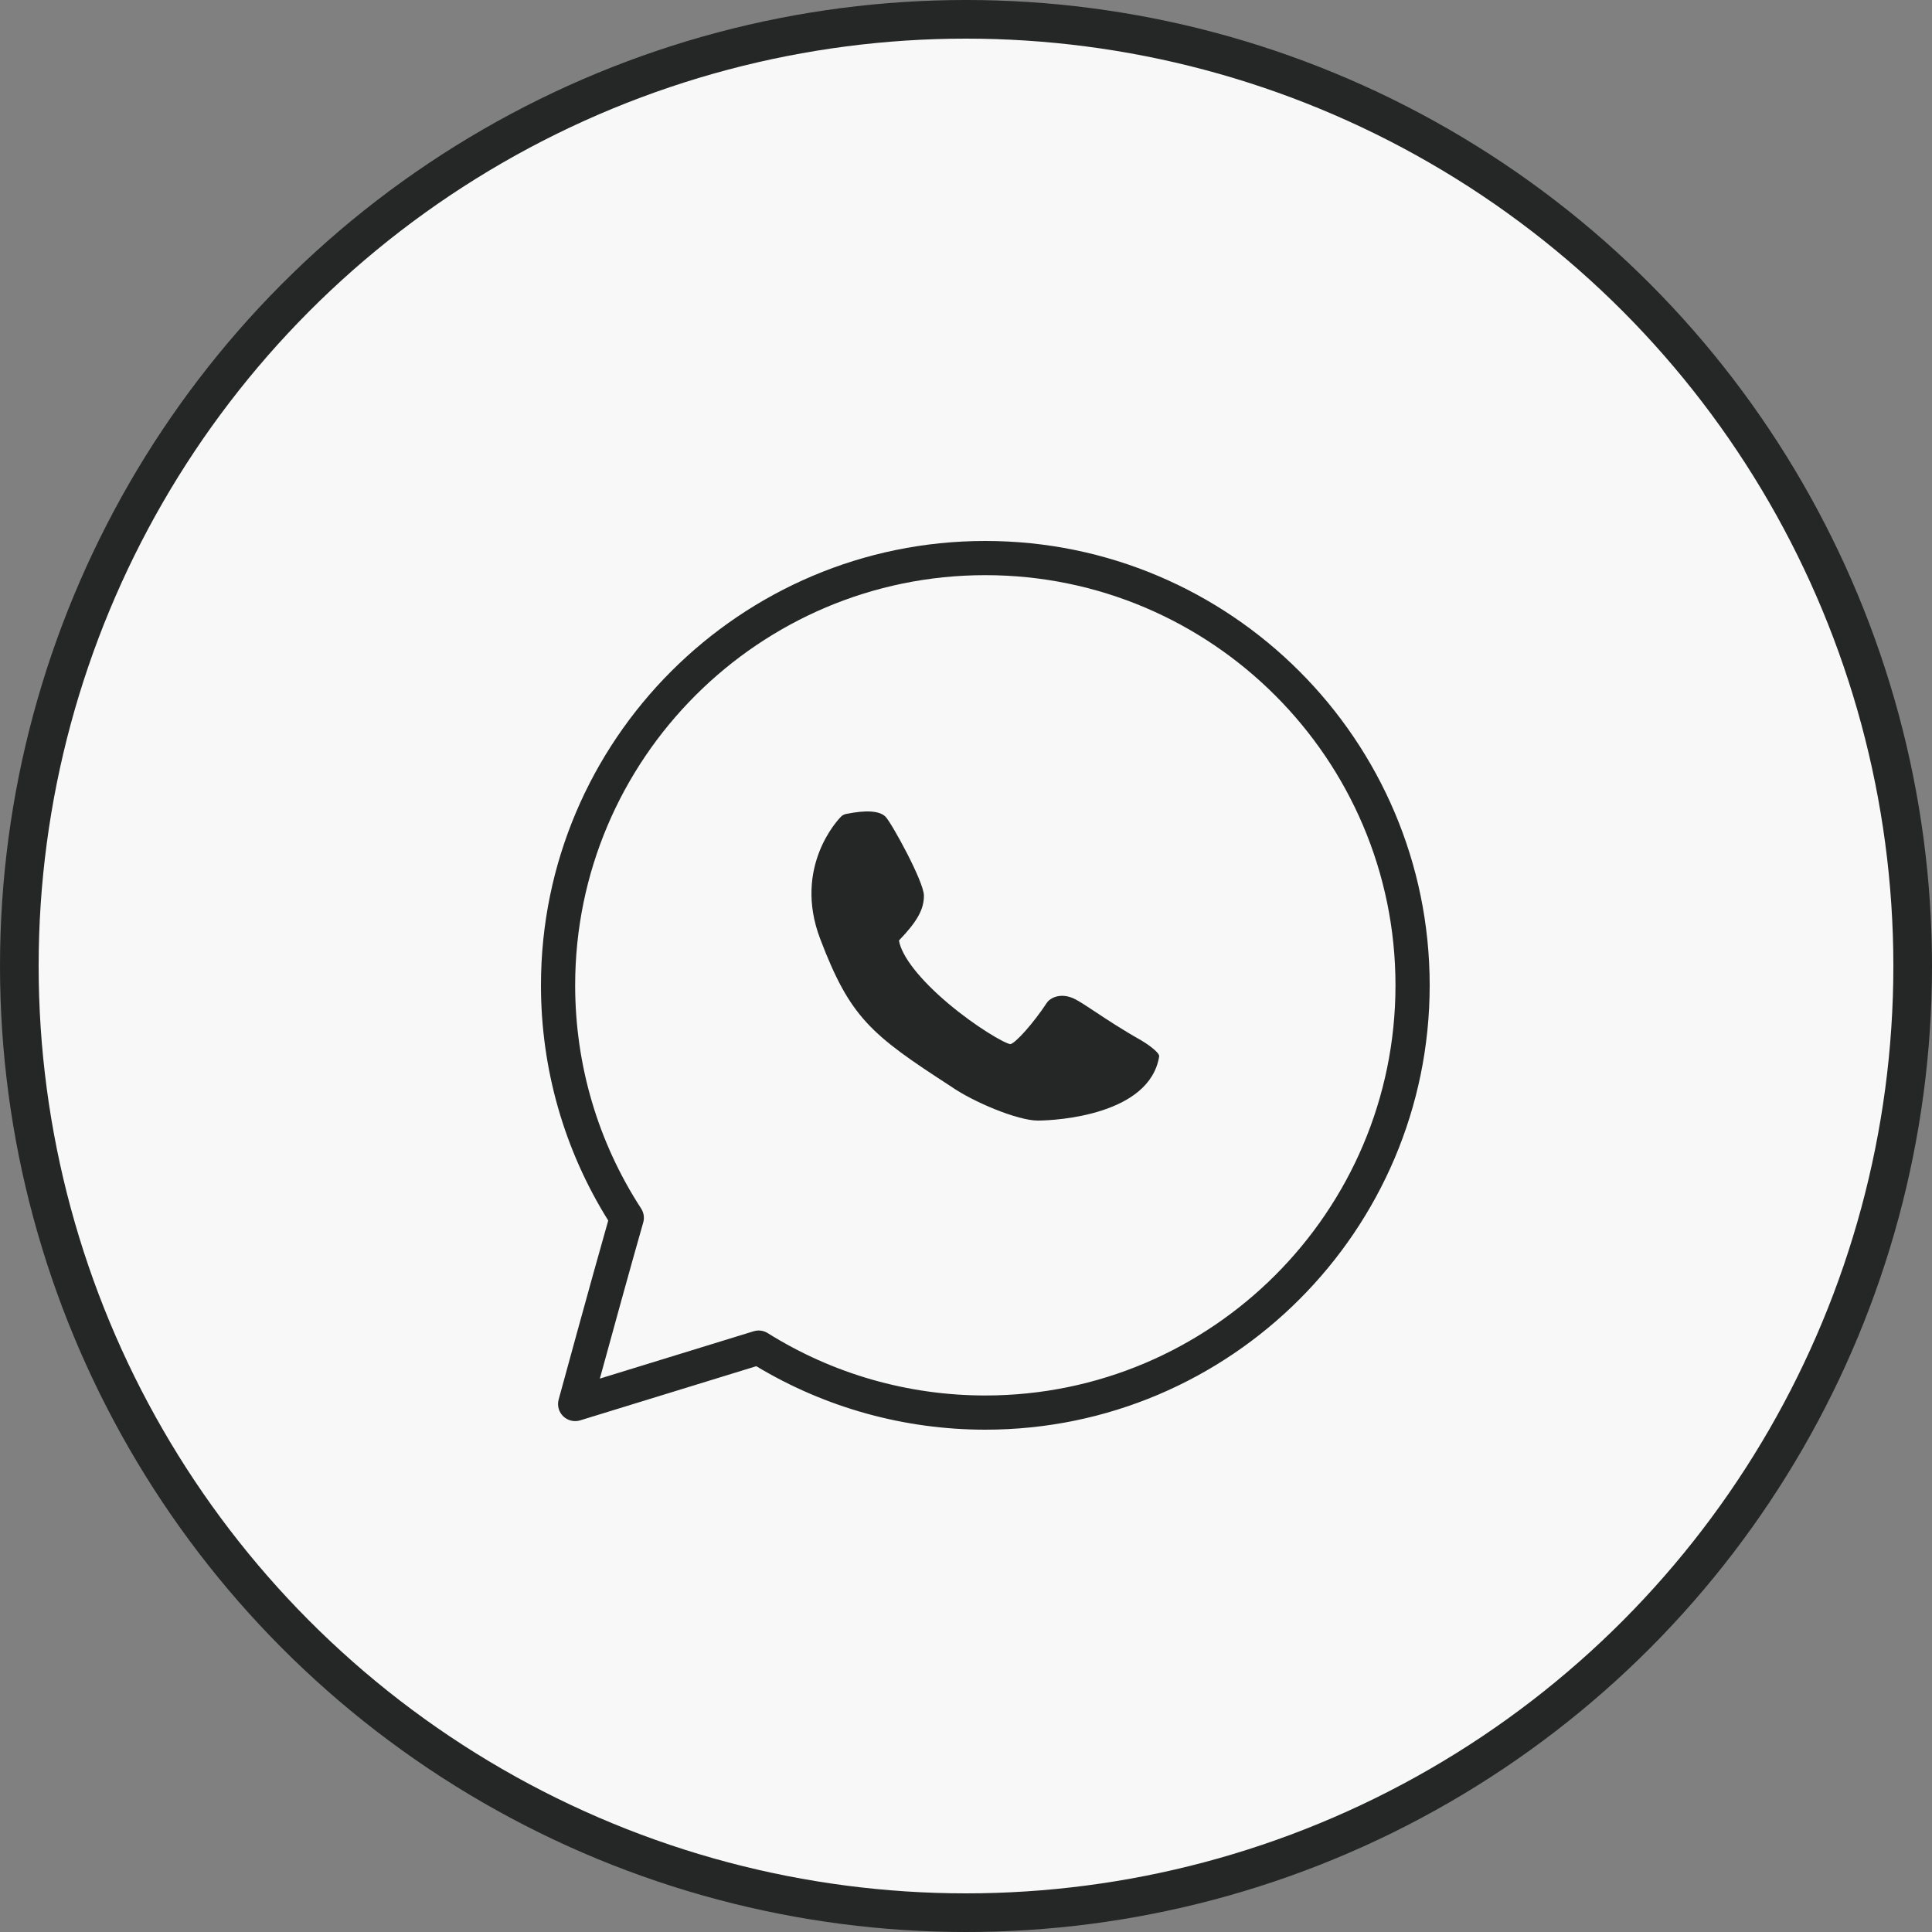
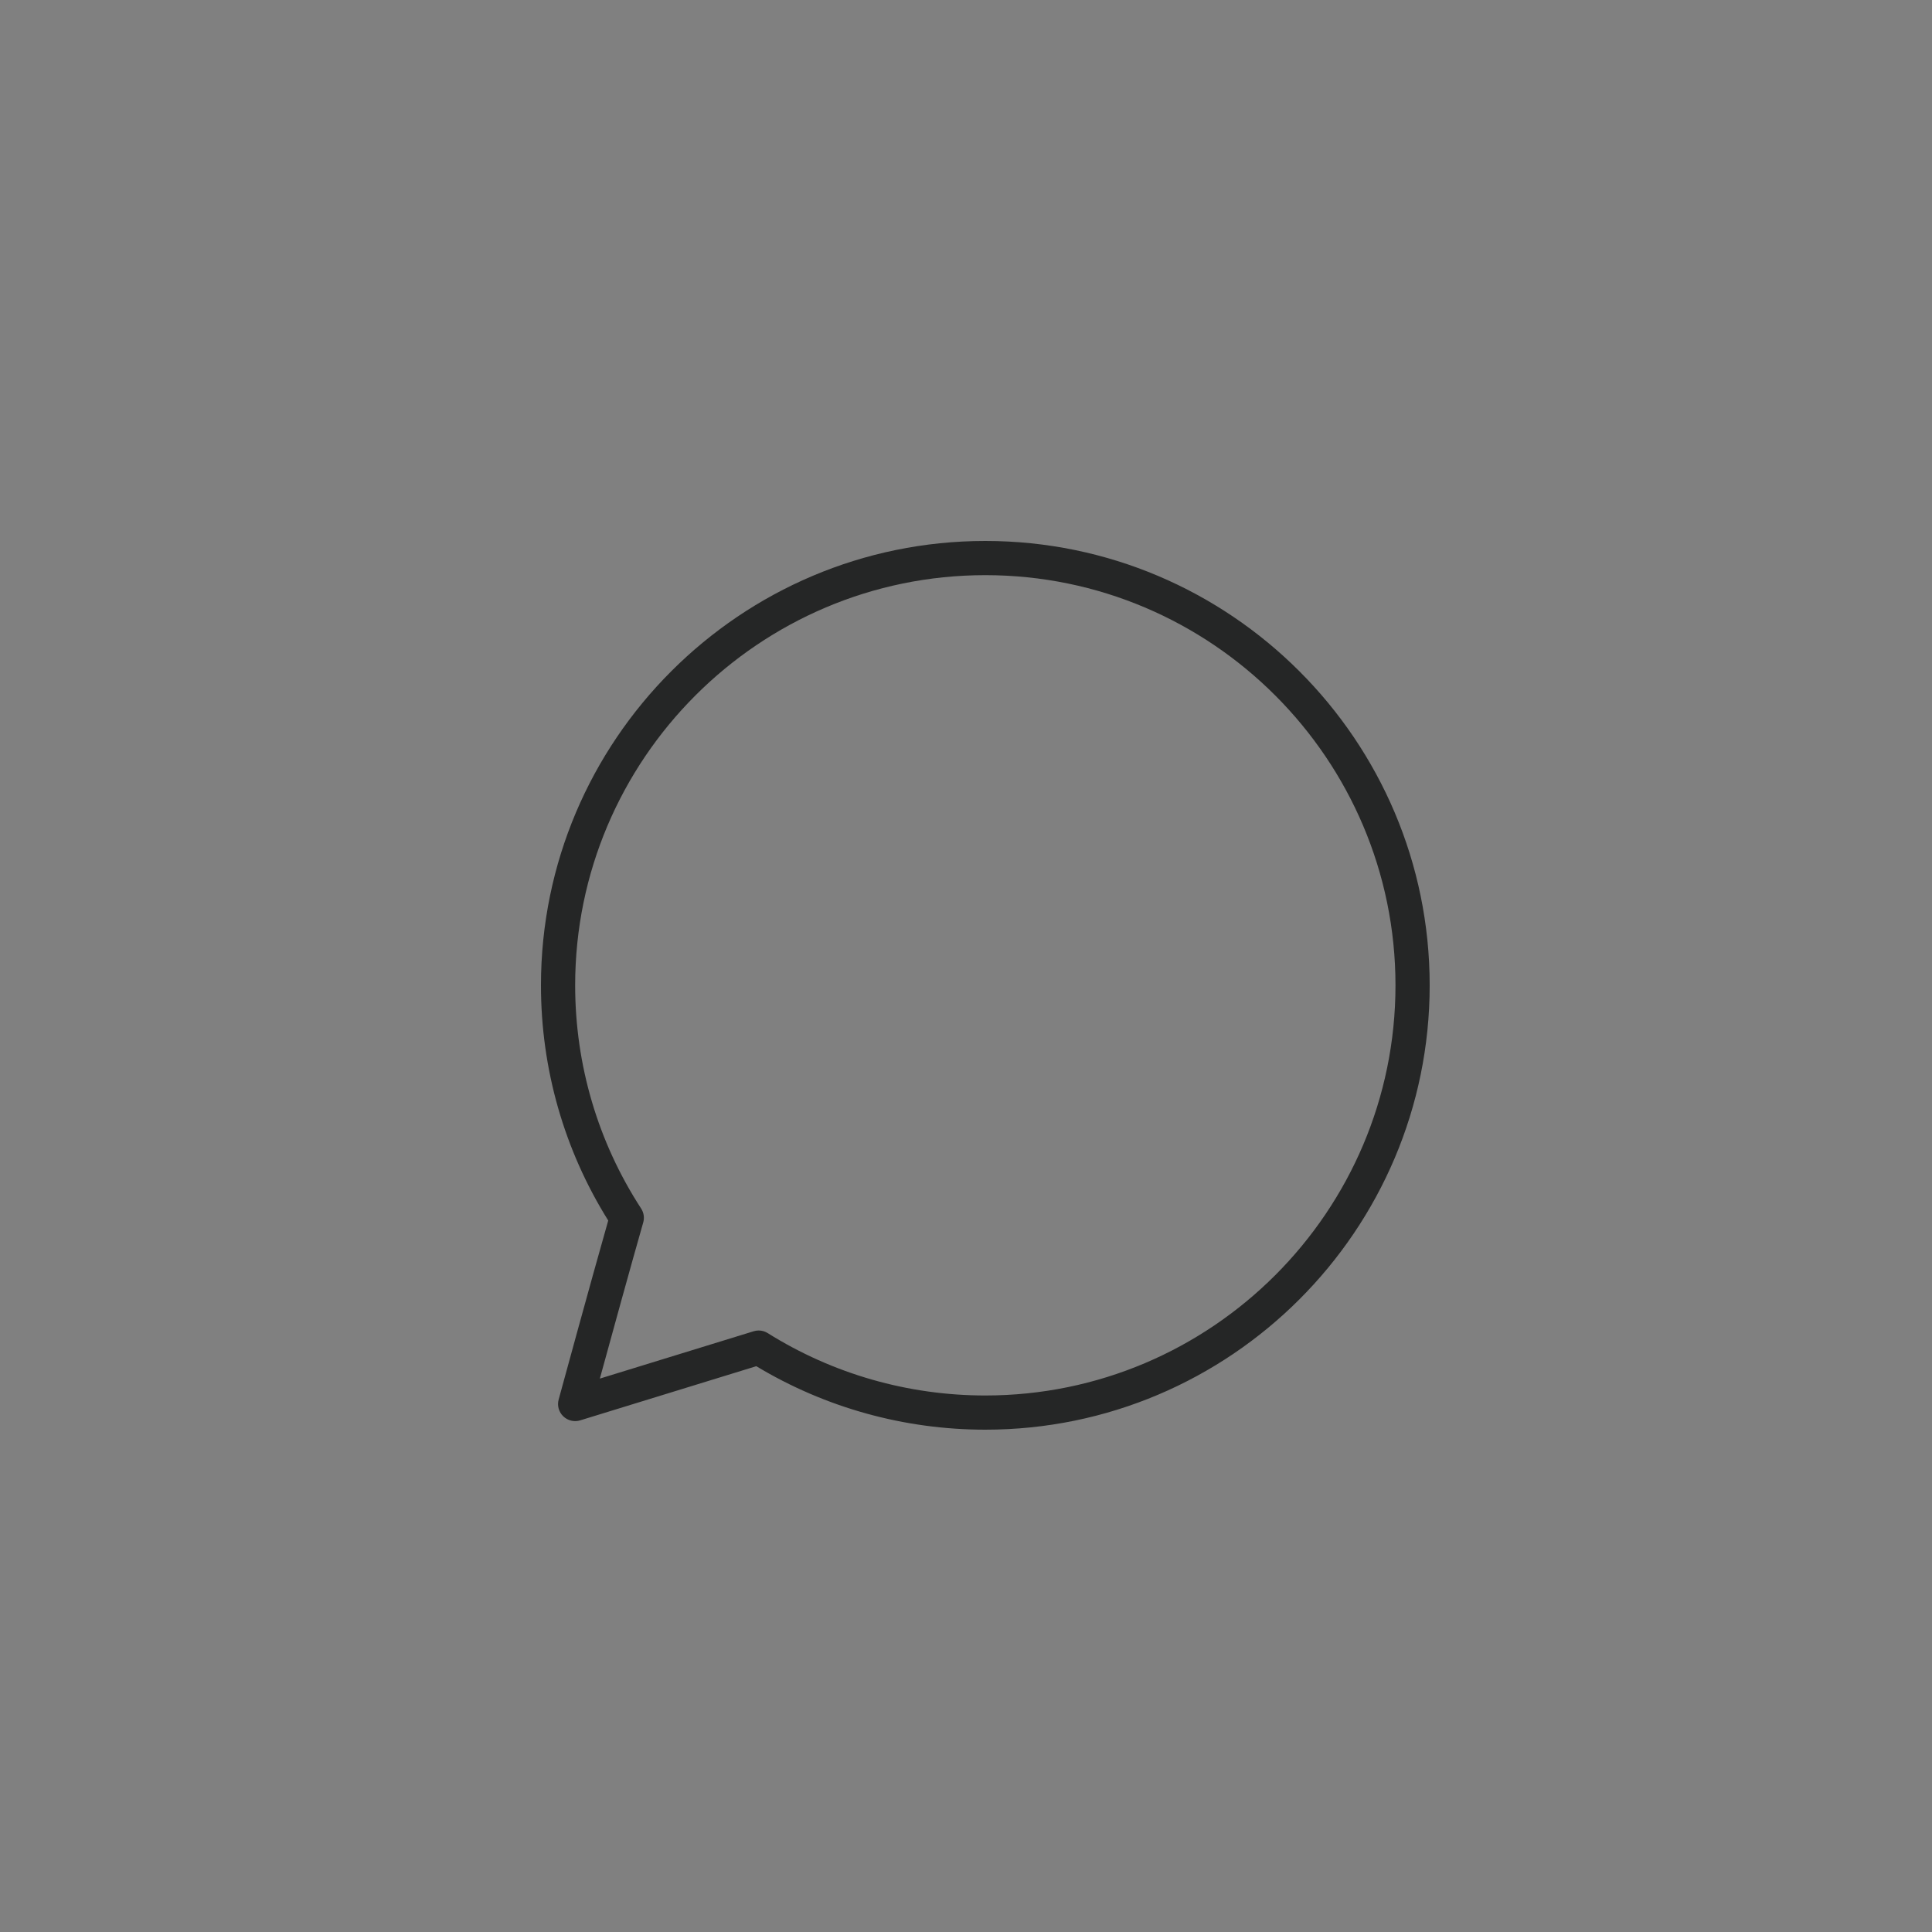
<svg xmlns="http://www.w3.org/2000/svg" width="50" height="50" viewBox="0 0 50 50" fill="none">
  <rect x="0" y="0" width="50" height="50" fill="#808080" stroke="none" />
-   <circle cx="25" cy="25" r="24.5" fill="#F8F8F8" stroke="#252626" />
  <path d="M25.5 14C19.159 14 14 19.159 14 25.5C14 27.663 14.601 29.763 15.741 31.587C15.287 33.178 14.467 36.189 14.458 36.22C14.415 36.376 14.461 36.542 14.577 36.654C14.694 36.766 14.862 36.806 15.015 36.759L19.573 35.357C21.359 36.432 23.404 37 25.5 37C31.841 37 37 31.841 37 25.5C37 19.159 31.841 14 25.5 14ZM25.5 36.115C23.501 36.115 21.554 35.557 19.869 34.501C19.798 34.456 19.716 34.433 19.634 34.433C19.59 34.433 19.547 34.44 19.504 34.453L15.524 35.678C15.816 34.611 16.342 32.702 16.646 31.64C16.682 31.517 16.662 31.384 16.592 31.276C15.475 29.557 14.885 27.56 14.885 25.5C14.885 19.647 19.647 14.885 25.5 14.885C31.353 14.885 36.115 19.647 36.115 25.5C36.115 31.353 31.353 36.115 25.5 36.115Z" fill="#252626" />
-   <path d="M29.534 26.924C29.05 26.652 28.639 26.38 28.339 26.181C28.11 26.029 27.944 25.92 27.823 25.858C27.483 25.686 27.226 25.808 27.128 25.908C27.116 25.92 27.105 25.934 27.095 25.948C26.743 26.484 26.282 26.996 26.148 27.023C25.992 26.999 25.263 26.579 24.538 25.968C23.799 25.344 23.334 24.747 23.265 24.34C23.74 23.845 23.911 23.534 23.911 23.18C23.911 22.815 23.07 21.291 22.918 21.137C22.765 20.983 22.422 20.959 21.896 21.065C21.846 21.075 21.799 21.1 21.763 21.137C21.699 21.201 20.518 22.432 21.225 24.294C22.001 26.338 22.544 26.777 24.597 28.108C25.198 28.529 26.347 29 26.853 29C27.357 29 29.751 28.852 29.999 27.342C30.018 27.231 29.63 26.978 29.534 26.924ZM26.349 27.342C23.662 26.934 23.665 25.708 23.145 24.34C22.63 22.983 22.679 23.532 22.918 23.258C23.112 23.225 22.231 21.713 22.316 21.727C22.064 21.982 22.289 24.027 22.316 24.24C22.316 24.379 23.343 23.513 22.81 24.052C22.76 24.102 22.733 24.169 22.733 24.24C22.733 25.628 25.715 28.476 26.227 28.476C26.672 28.476 27.026 28.601 27.357 28.108C27.376 28.108 28.113 27.087 27.861 26.831C27.955 26.879 26.646 28.226 26.853 28.363C27.125 28.543 27.276 28.227 27.704 28.476C27.51 29.422 28.422 27.657 26.349 27.342Z" fill="#252626" />
</svg>